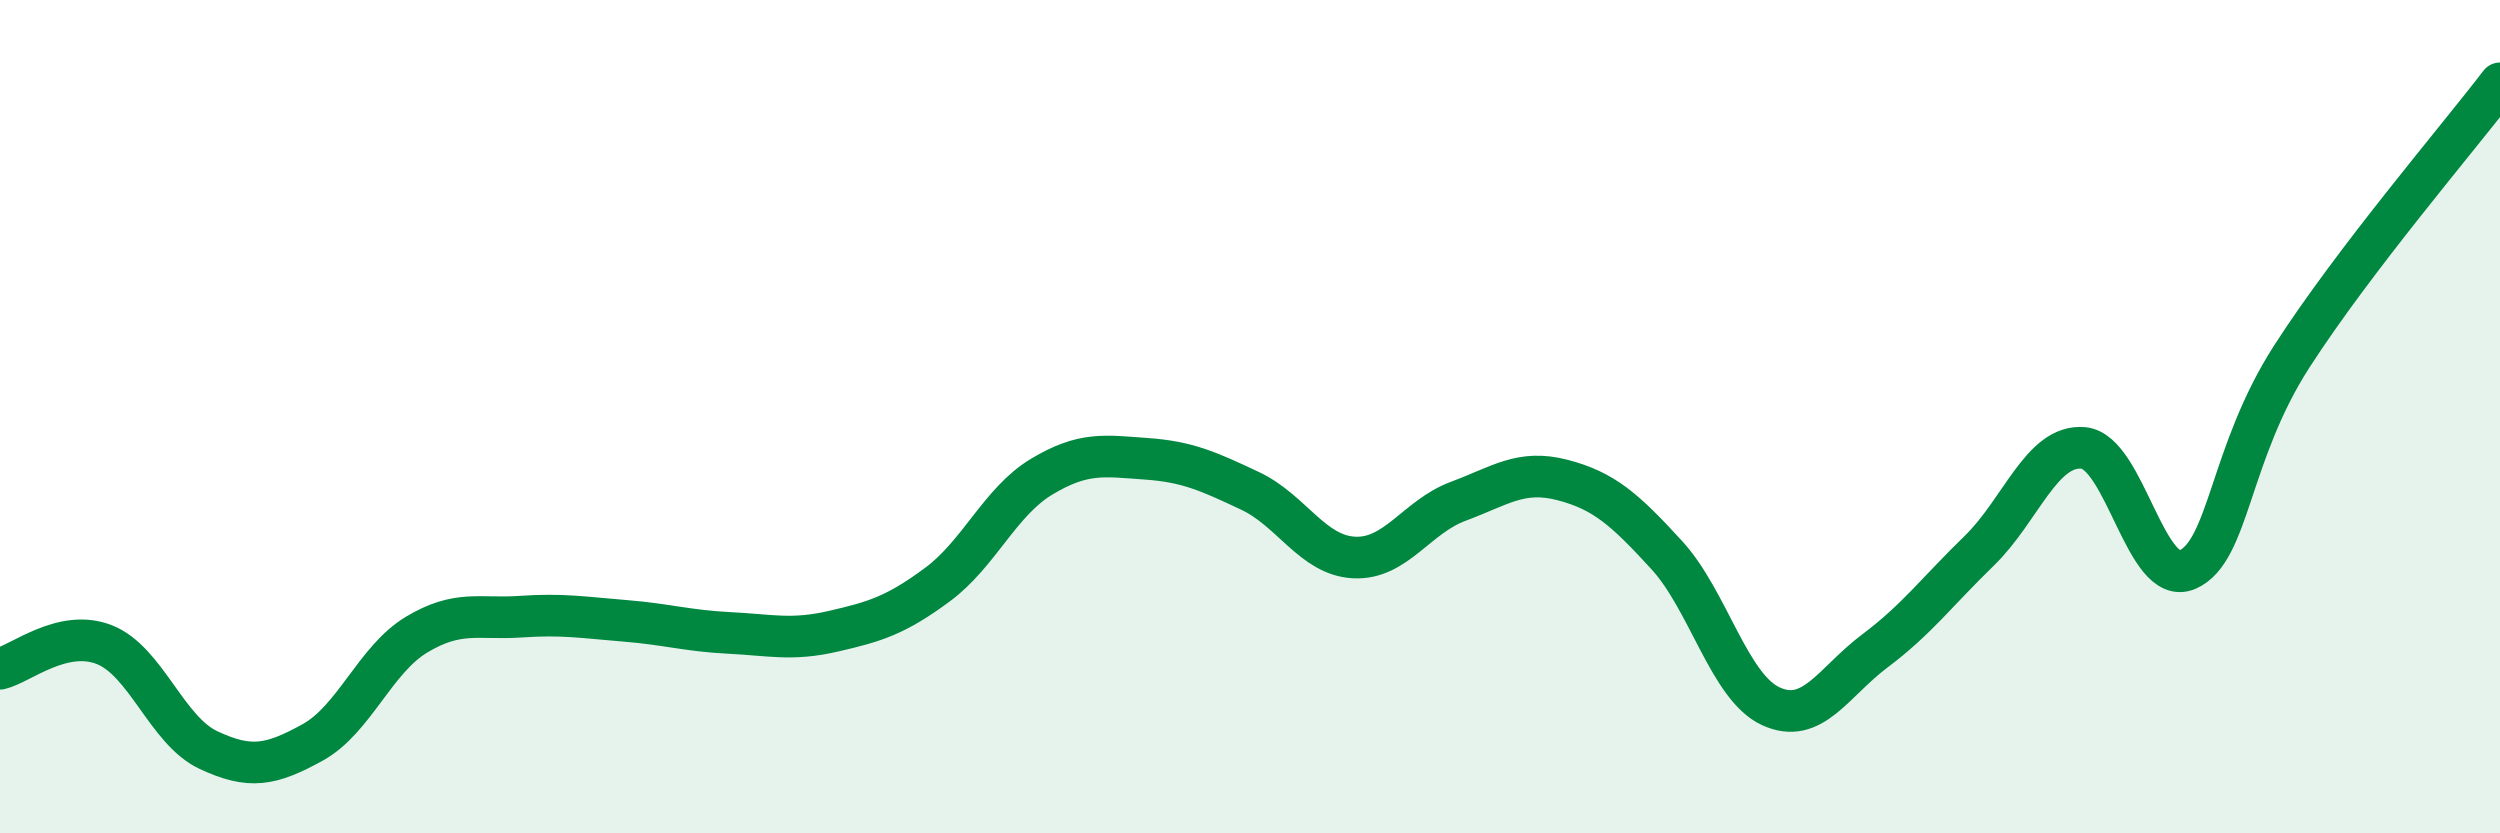
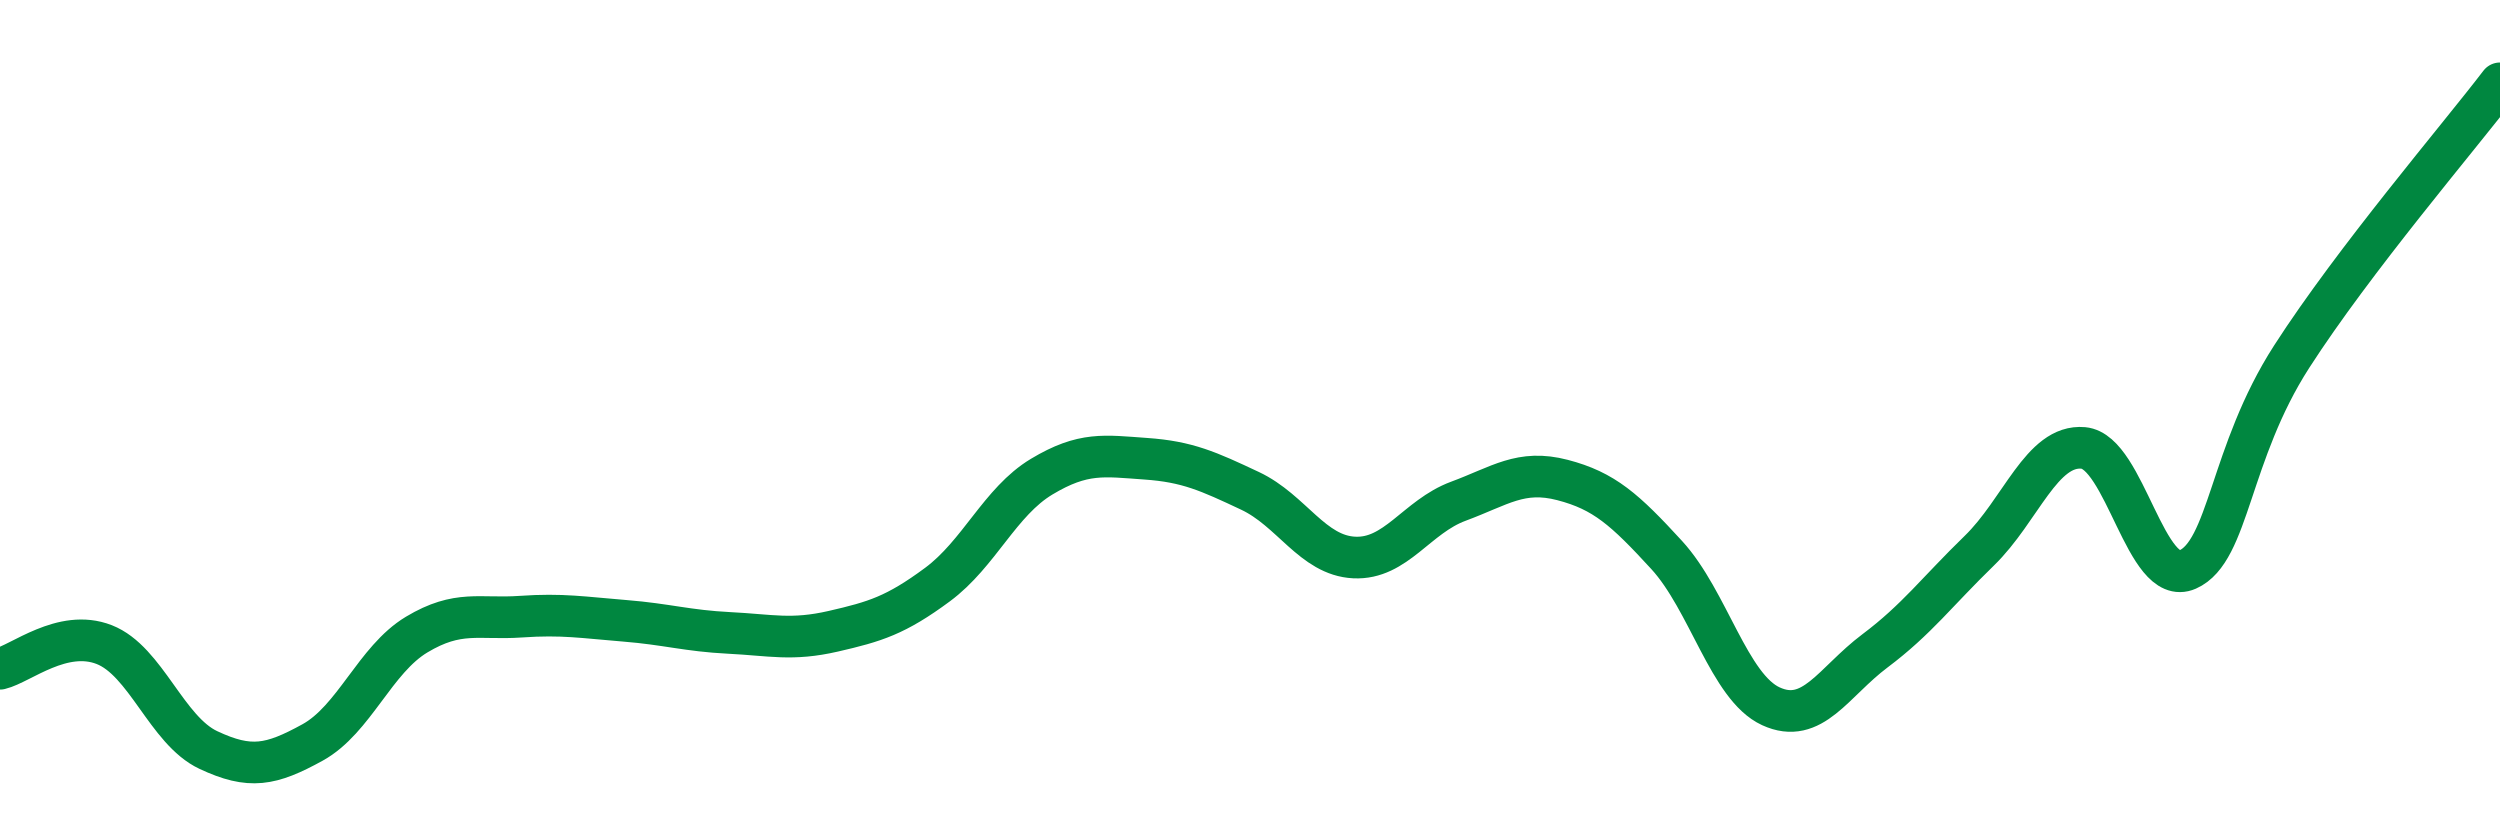
<svg xmlns="http://www.w3.org/2000/svg" width="60" height="20" viewBox="0 0 60 20">
-   <path d="M 0,16.05 C 0.5,15.93 1.5,15.08 2.5,15.47 C 3.5,15.86 4,17.53 5,18 C 6,18.47 6.5,18.37 7.5,17.82 C 8.5,17.27 9,15.83 10,15.23 C 11,14.63 11.5,14.87 12.5,14.8 C 13.5,14.73 14,14.82 15,14.9 C 16,14.98 16.5,15.14 17.5,15.19 C 18.5,15.24 19,15.38 20,15.15 C 21,14.92 21.5,14.77 22.5,14.03 C 23.5,13.29 24,12.04 25,11.44 C 26,10.84 26.5,10.94 27.5,11.01 C 28.5,11.08 29,11.31 30,11.78 C 31,12.25 31.5,13.33 32.5,13.38 C 33.5,13.43 34,12.4 35,12.03 C 36,11.66 36.5,11.26 37.5,11.52 C 38.5,11.78 39,12.23 40,13.32 C 41,14.41 41.5,16.49 42.5,16.95 C 43.5,17.41 44,16.37 45,15.62 C 46,14.87 46.5,14.19 47.5,13.22 C 48.5,12.25 49,10.66 50,10.75 C 51,10.84 51.5,14.11 52.5,13.67 C 53.5,13.23 53.5,10.89 55,8.56 C 56.5,6.23 59,3.31 60,2L60 20L0 20Z" fill="#008740" opacity="0.1" stroke-linecap="round" stroke-linejoin="round" />
  <path d="M 0,16.05 C 0.5,15.93 1.5,15.08 2.5,15.47 C 3.5,15.86 4,17.53 5,18 C 6,18.47 6.5,18.37 7.5,17.82 C 8.5,17.27 9,15.83 10,15.23 C 11,14.63 11.5,14.87 12.5,14.8 C 13.5,14.73 14,14.82 15,14.9 C 16,14.98 16.5,15.14 17.5,15.19 C 18.5,15.24 19,15.38 20,15.15 C 21,14.92 21.5,14.77 22.5,14.03 C 23.5,13.29 24,12.04 25,11.44 C 26,10.84 26.5,10.94 27.5,11.01 C 28.5,11.08 29,11.31 30,11.78 C 31,12.25 31.5,13.33 32.5,13.38 C 33.5,13.43 34,12.4 35,12.03 C 36,11.66 36.5,11.26 37.5,11.52 C 38.5,11.78 39,12.23 40,13.32 C 41,14.41 41.5,16.49 42.5,16.95 C 43.5,17.41 44,16.37 45,15.62 C 46,14.87 46.5,14.19 47.5,13.22 C 48.5,12.25 49,10.66 50,10.75 C 51,10.84 51.5,14.11 52.5,13.67 C 53.5,13.23 53.5,10.89 55,8.56 C 56.5,6.23 59,3.31 60,2" stroke="#008740" stroke-width="1" fill="none" stroke-linecap="round" stroke-linejoin="round" />
</svg>